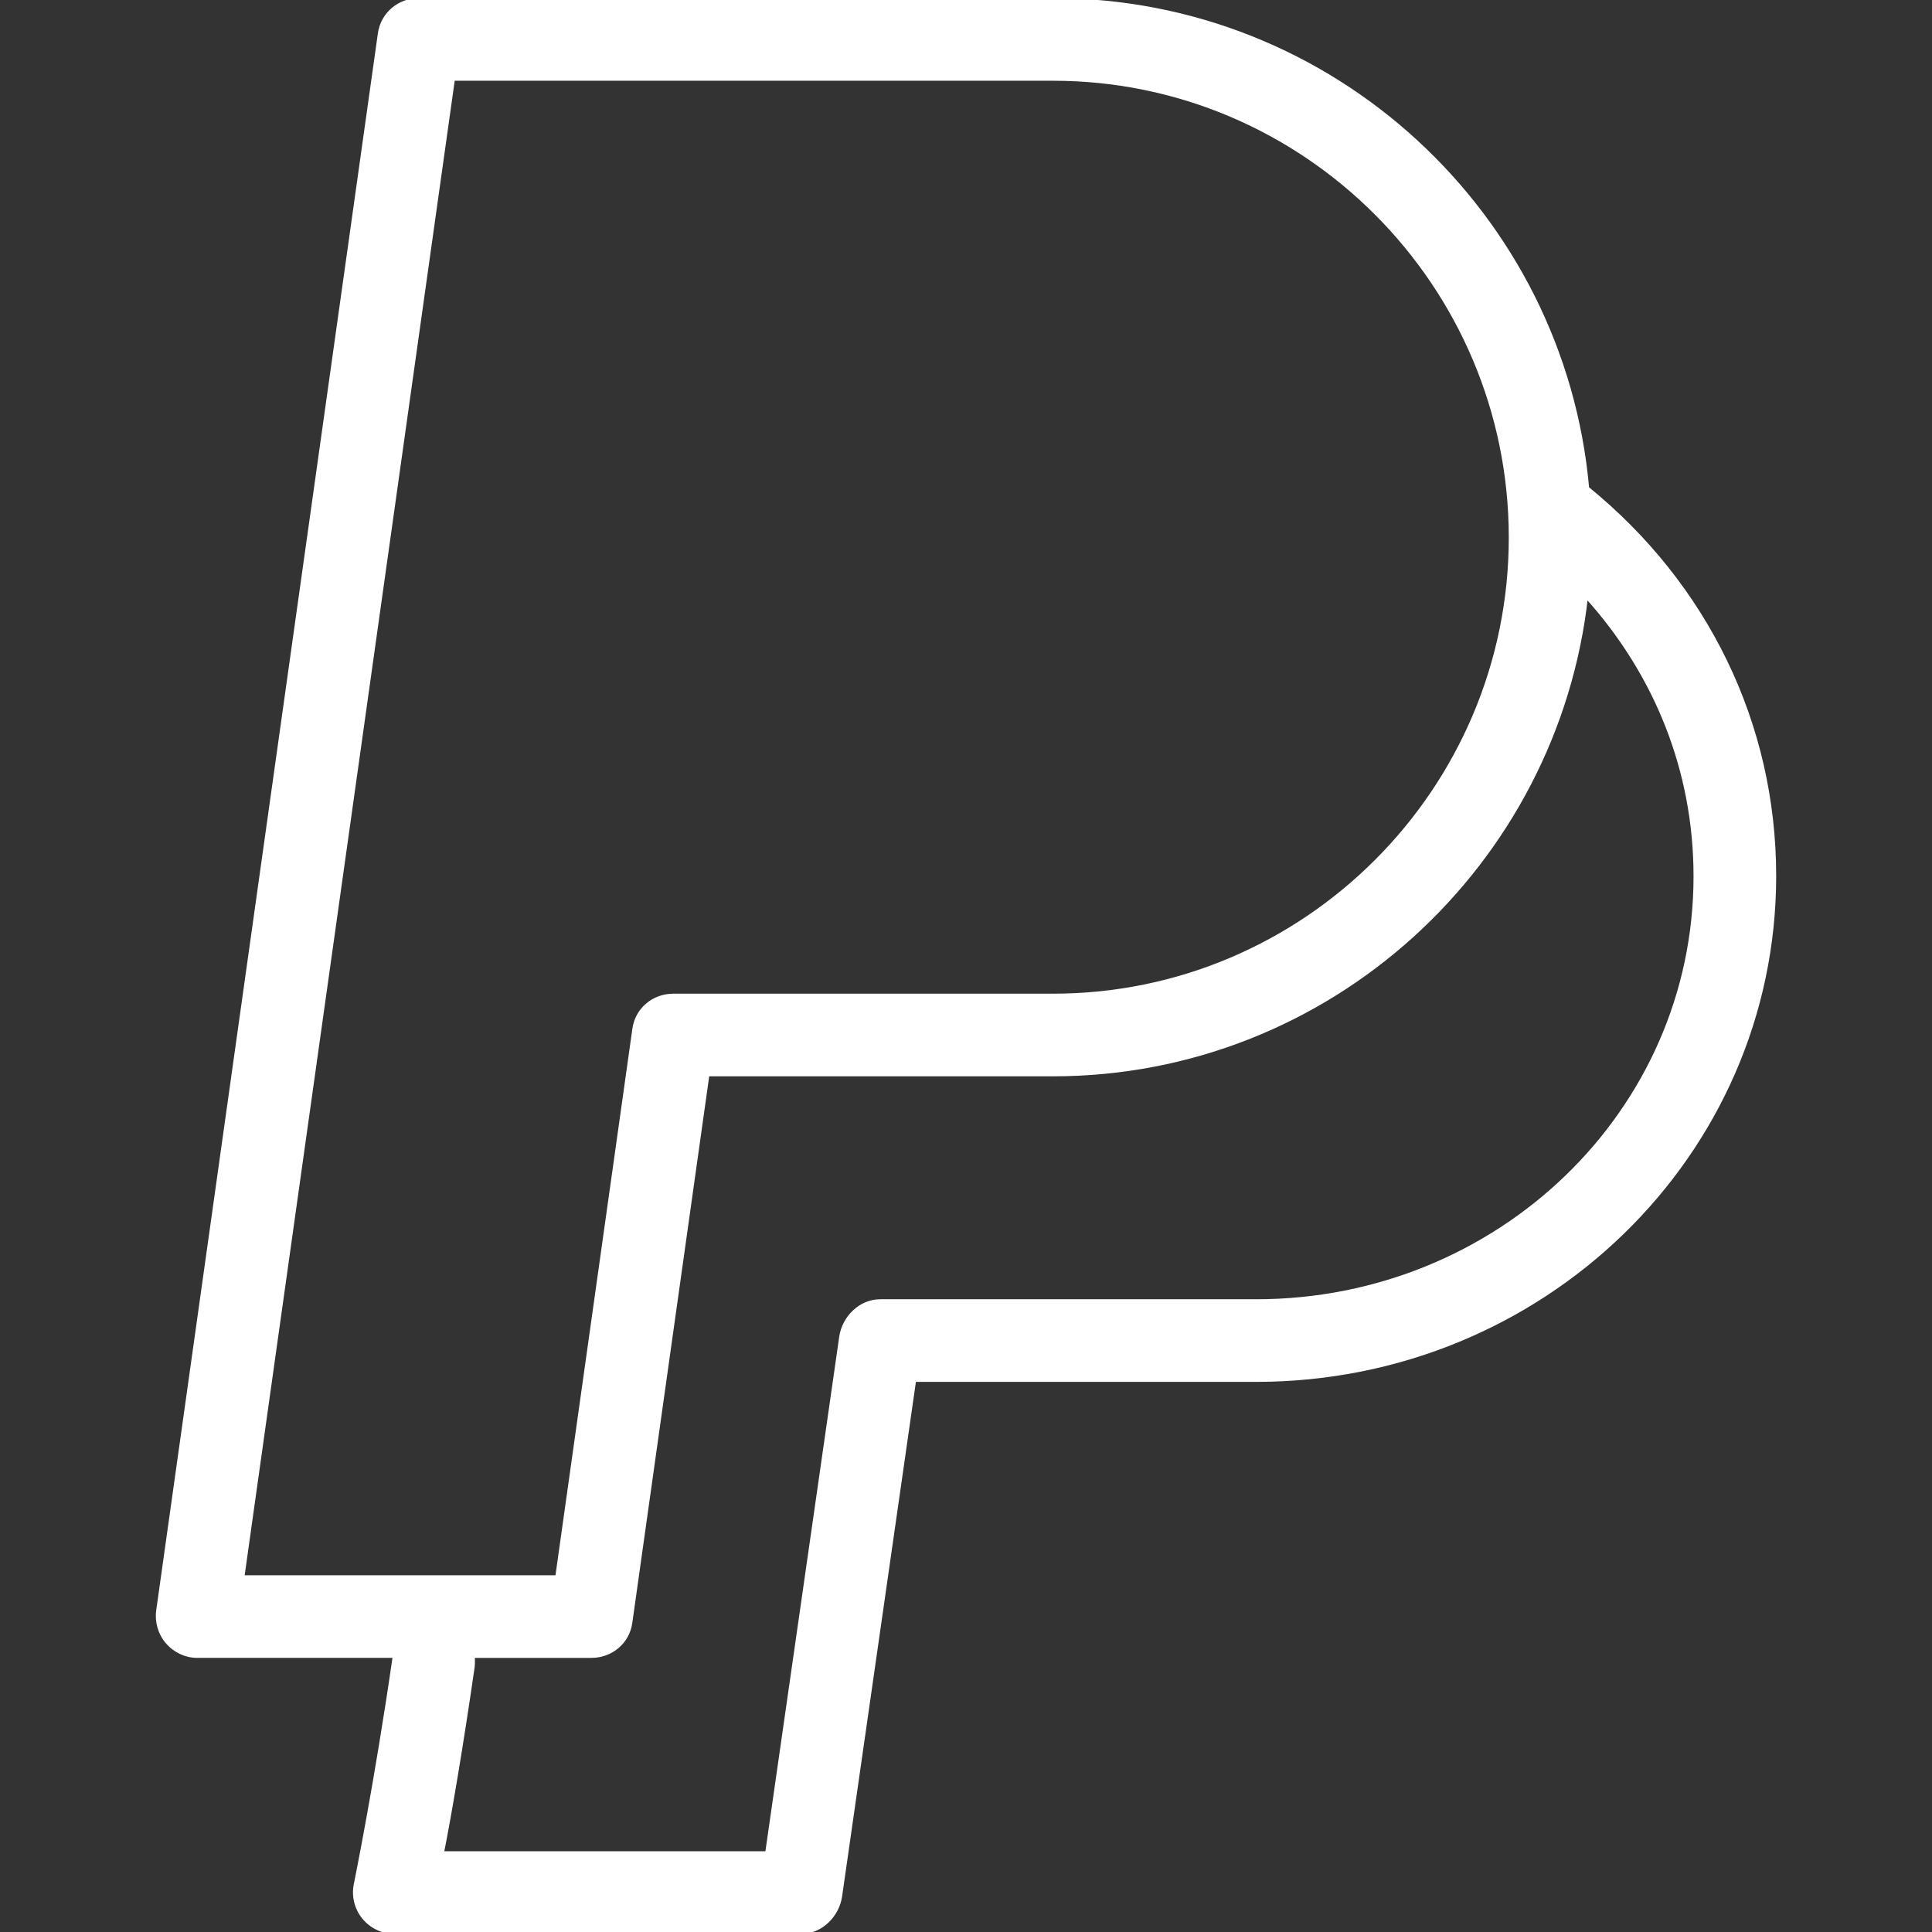
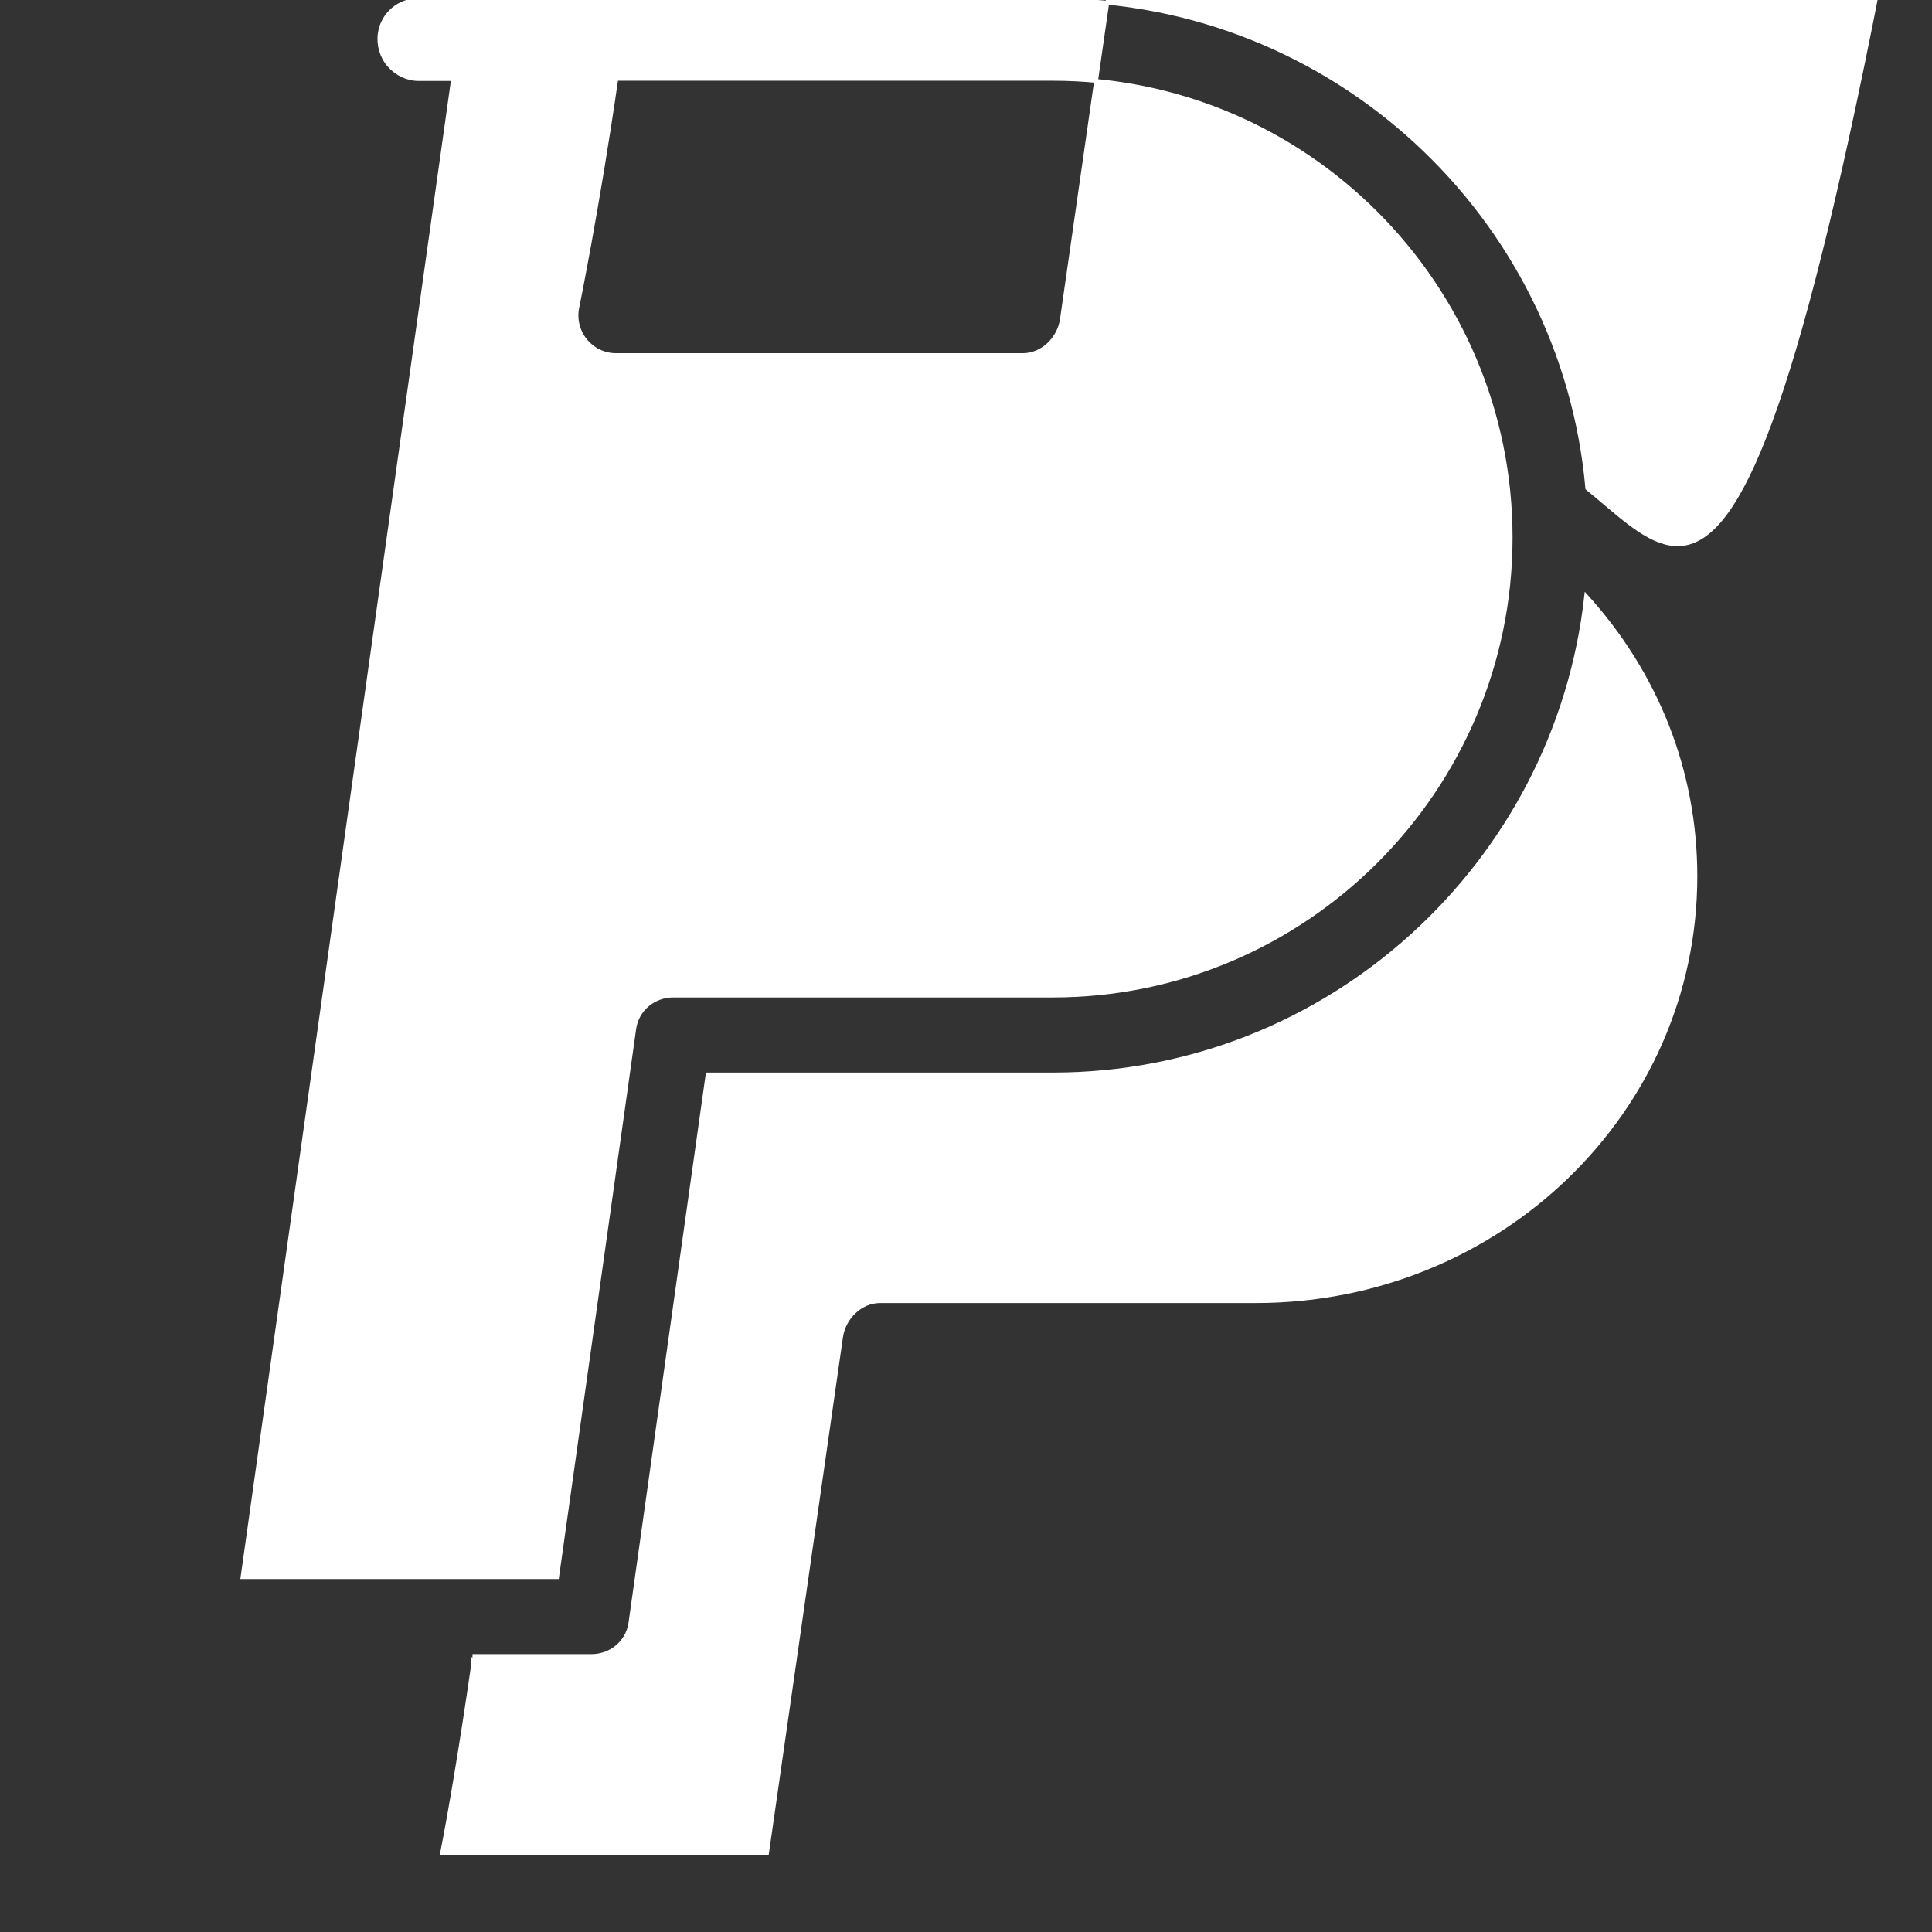
<svg xmlns="http://www.w3.org/2000/svg" fill="#ffffff" height="800px" width="800px" version="1.1" id="Layer_1" viewBox="0 0 512 512" xml:space="preserve" stroke="#ffffff">
  <rect x="0" y="0" width="512" height="512" fill="#333333" stroke="none" />
  <g id="SVGRepo_bgCarrier" stroke-width="0" />
  <g id="SVGRepo_tracerCarrier" stroke-linecap="round" stroke-linejoin="round" />
  <g id="SVGRepo_iconCarrier">
    <g>
      <g>
-         <path d="M420.645,129.402C414.208,56.922,353.179,0,279.046,0H110.984c-5.208,0-9.621,3.727-10.346,8.885l-58.74,417.9 c-0.423,3,0.474,6.112,2.459,8.398c1.985,2.286,4.862,3.673,7.888,3.673h52.341c-4.932,34.185-10.279,60.255-10.33,60.521 c-0.633,3.071,0.153,6.311,2.138,8.74c1.985,2.439,4.954,3.883,8.097,3.883h107.837c5.194,0,9.602-4.352,10.342-9.495 l19.622-136.791h90.582c75.725,0,137.331-59.635,137.331-133.586C470.204,191.916,452.154,155.004,420.645,129.402z M120.067,20.898h158.98c66.883,0,121.296,54.592,121.296,121.566c0,66.822-54.413,121.372-121.296,121.372H178.434 c-5.209,0-9.622,3.653-10.347,8.816l-20.444,145.306H64.266L120.067,20.898z M332.873,344.816H233.24 c-5.194,0-9.603,4.352-10.342,9.495l-19.623,136.791h-86.128c2.072-10.449,5.179-28.791,8.133-49.281 c0.148-1.031,0.092-2.964-0.054-2.964h31.497c5.209,0,9.622-3.653,10.347-8.816l20.444-145.306h91.531 c73.098,0,133.463-55.7,141.306-126.766c18.579,20.524,28.954,46.298,28.954,74.253 C449.306,294.651,397.077,344.816,332.873,344.816z" />
+         <path d="M420.645,129.402C414.208,56.922,353.179,0,279.046,0H110.984c-5.208,0-9.621,3.727-10.346,8.885c-0.423,3,0.474,6.112,2.459,8.398c1.985,2.286,4.862,3.673,7.888,3.673h52.341c-4.932,34.185-10.279,60.255-10.33,60.521 c-0.633,3.071,0.153,6.311,2.138,8.74c1.985,2.439,4.954,3.883,8.097,3.883h107.837c5.194,0,9.602-4.352,10.342-9.495 l19.622-136.791h90.582c75.725,0,137.331-59.635,137.331-133.586C470.204,191.916,452.154,155.004,420.645,129.402z M120.067,20.898h158.98c66.883,0,121.296,54.592,121.296,121.566c0,66.822-54.413,121.372-121.296,121.372H178.434 c-5.209,0-9.622,3.653-10.347,8.816l-20.444,145.306H64.266L120.067,20.898z M332.873,344.816H233.24 c-5.194,0-9.603,4.352-10.342,9.495l-19.623,136.791h-86.128c2.072-10.449,5.179-28.791,8.133-49.281 c0.148-1.031,0.092-2.964-0.054-2.964h31.497c5.209,0,9.622-3.653,10.347-8.816l20.444-145.306h91.531 c73.098,0,133.463-55.7,141.306-126.766c18.579,20.524,28.954,46.298,28.954,74.253 C449.306,294.651,397.077,344.816,332.873,344.816z" />
      </g>
    </g>
  </g>
</svg>